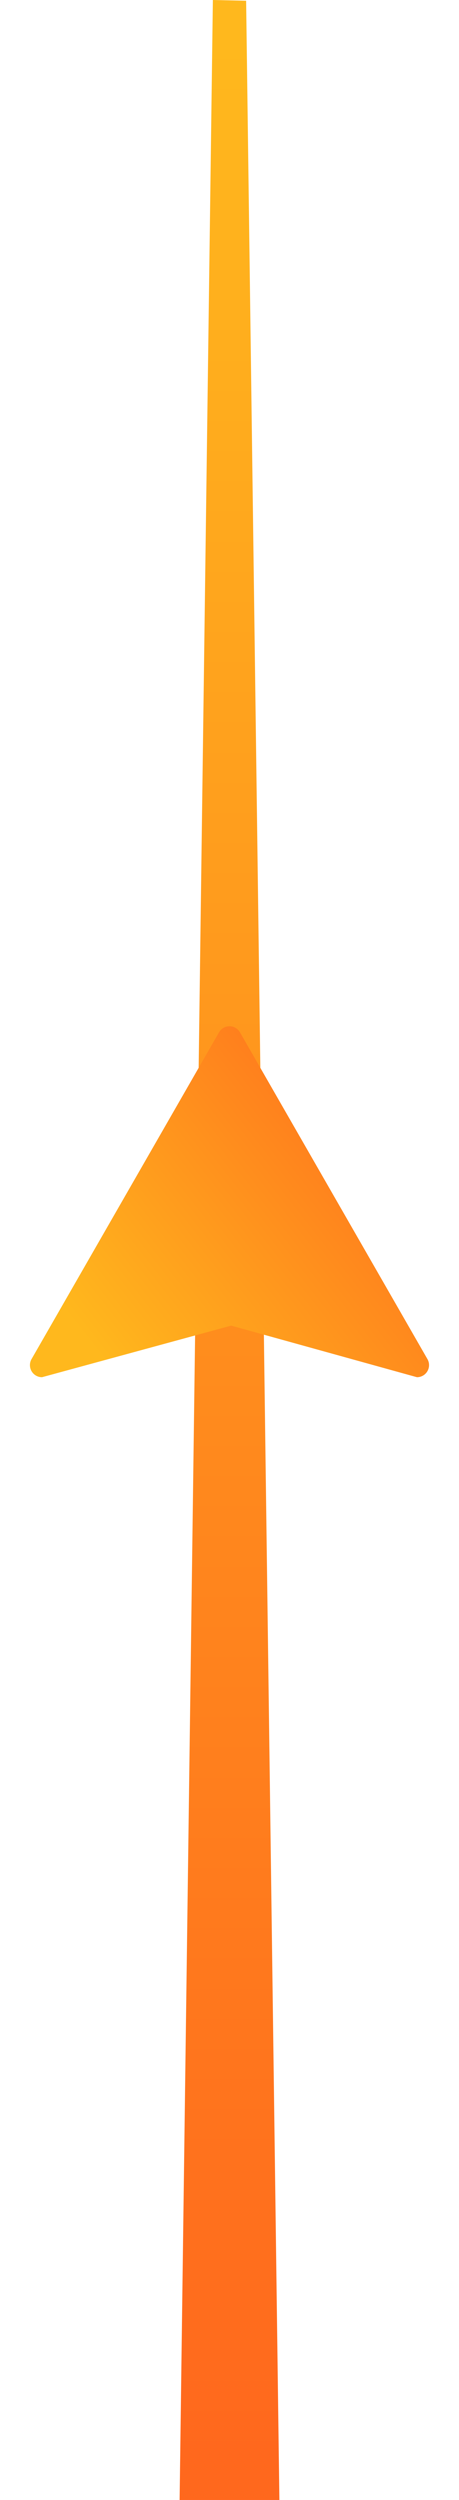
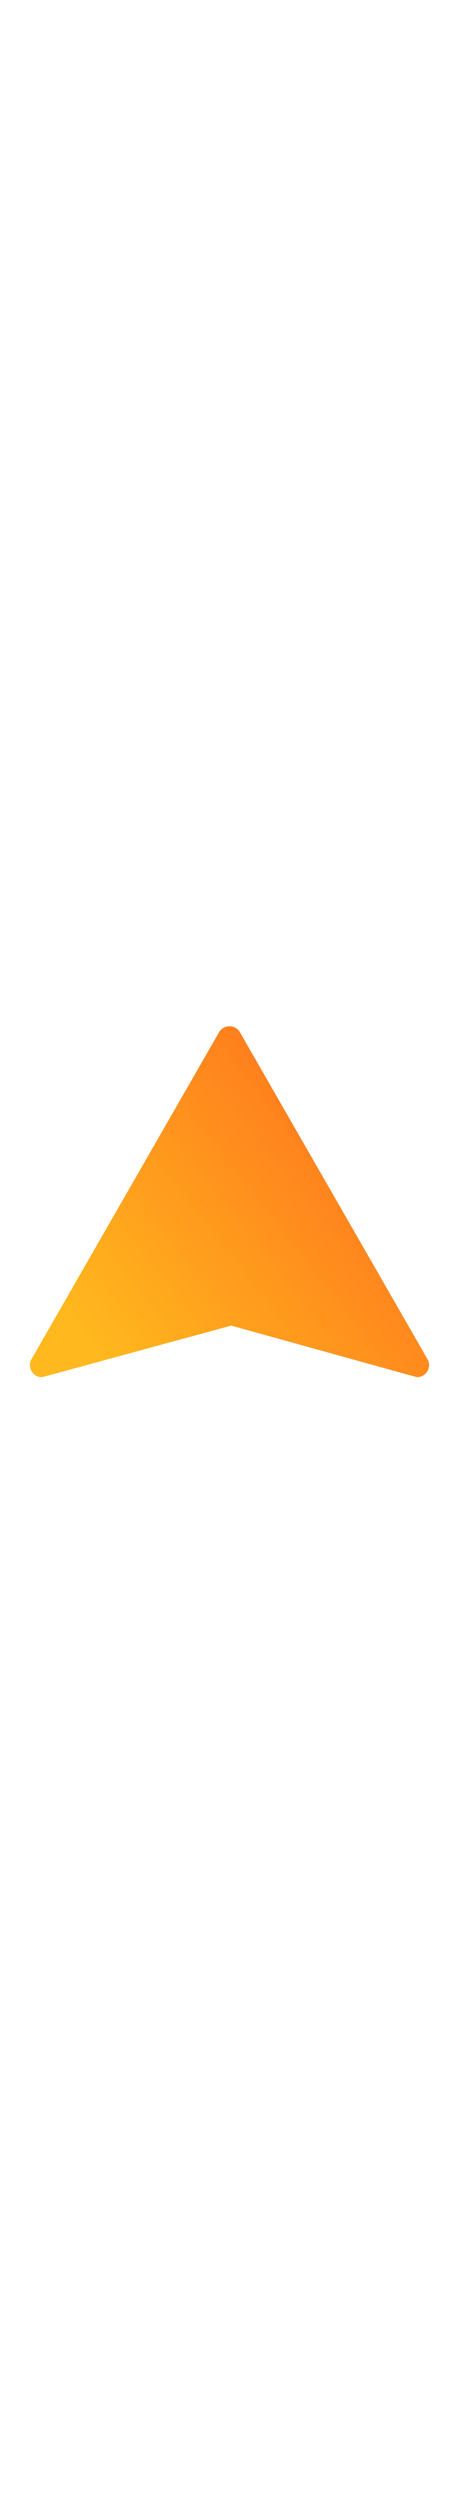
<svg xmlns="http://www.w3.org/2000/svg" width="138" height="750" viewBox="0 0 138 750">
  <defs>
    <linearGradient id="linear-gradient" x1="0.5" x2="0.5" y2="1" gradientUnits="objectBoundingBox">
      <stop offset="0" stop-color="#FFB81D" />
      <stop offset="1" stop-color="#ff681d" />
    </linearGradient>
    <linearGradient id="linear-gradient-2" x1="0.158" y1="0.908" x2="1.1" y2="0.252" gradientUnits="objectBoundingBox">
      <stop offset="0" stop-color="#FFB81D" />
      <stop offset="1" stop-color="#ff681d" />
    </linearGradient>
    <filter id="Path_1374" x="0" y="298.88" width="138" height="123.286" filterUnits="userSpaceOnUse">
      <feOffset dy="3" input="SourceAlpha" />
      <feGaussianBlur stdDeviation="3" result="blur" />
      <feFlood flood-opacity="0.161" />
      <feComposite operator="in" in2="blur" />
      <feComposite in="SourceGraphic" />
    </filter>
  </defs>
  <g id="Component_8_1" data-name="Component 8 – 1" transform="translate(9)">
-     <path id="Path_1371" data-name="Path 1371" d="M0-.231,10,0,20,749.769H-10Z" transform="translate(55 0.231)" fill="url(#linear-gradient)" />
    <g transform="matrix(1, 0, 0, 1, -9, 0)" filter="url(#Path_1374)">
      <path id="Path_1374-2" data-name="Path 1374" d="M60.487,6.852a3.631,3.631,0,0,1,6.3,0l56.363,98.023A3.631,3.631,0,0,1,120,110.316L64.144,94.835,7.272,110.316a3.631,3.631,0,0,1-3.148-5.441Z" transform="translate(5.36 299.85)" fill="url(#linear-gradient-2)" />
    </g>
  </g>
</svg>